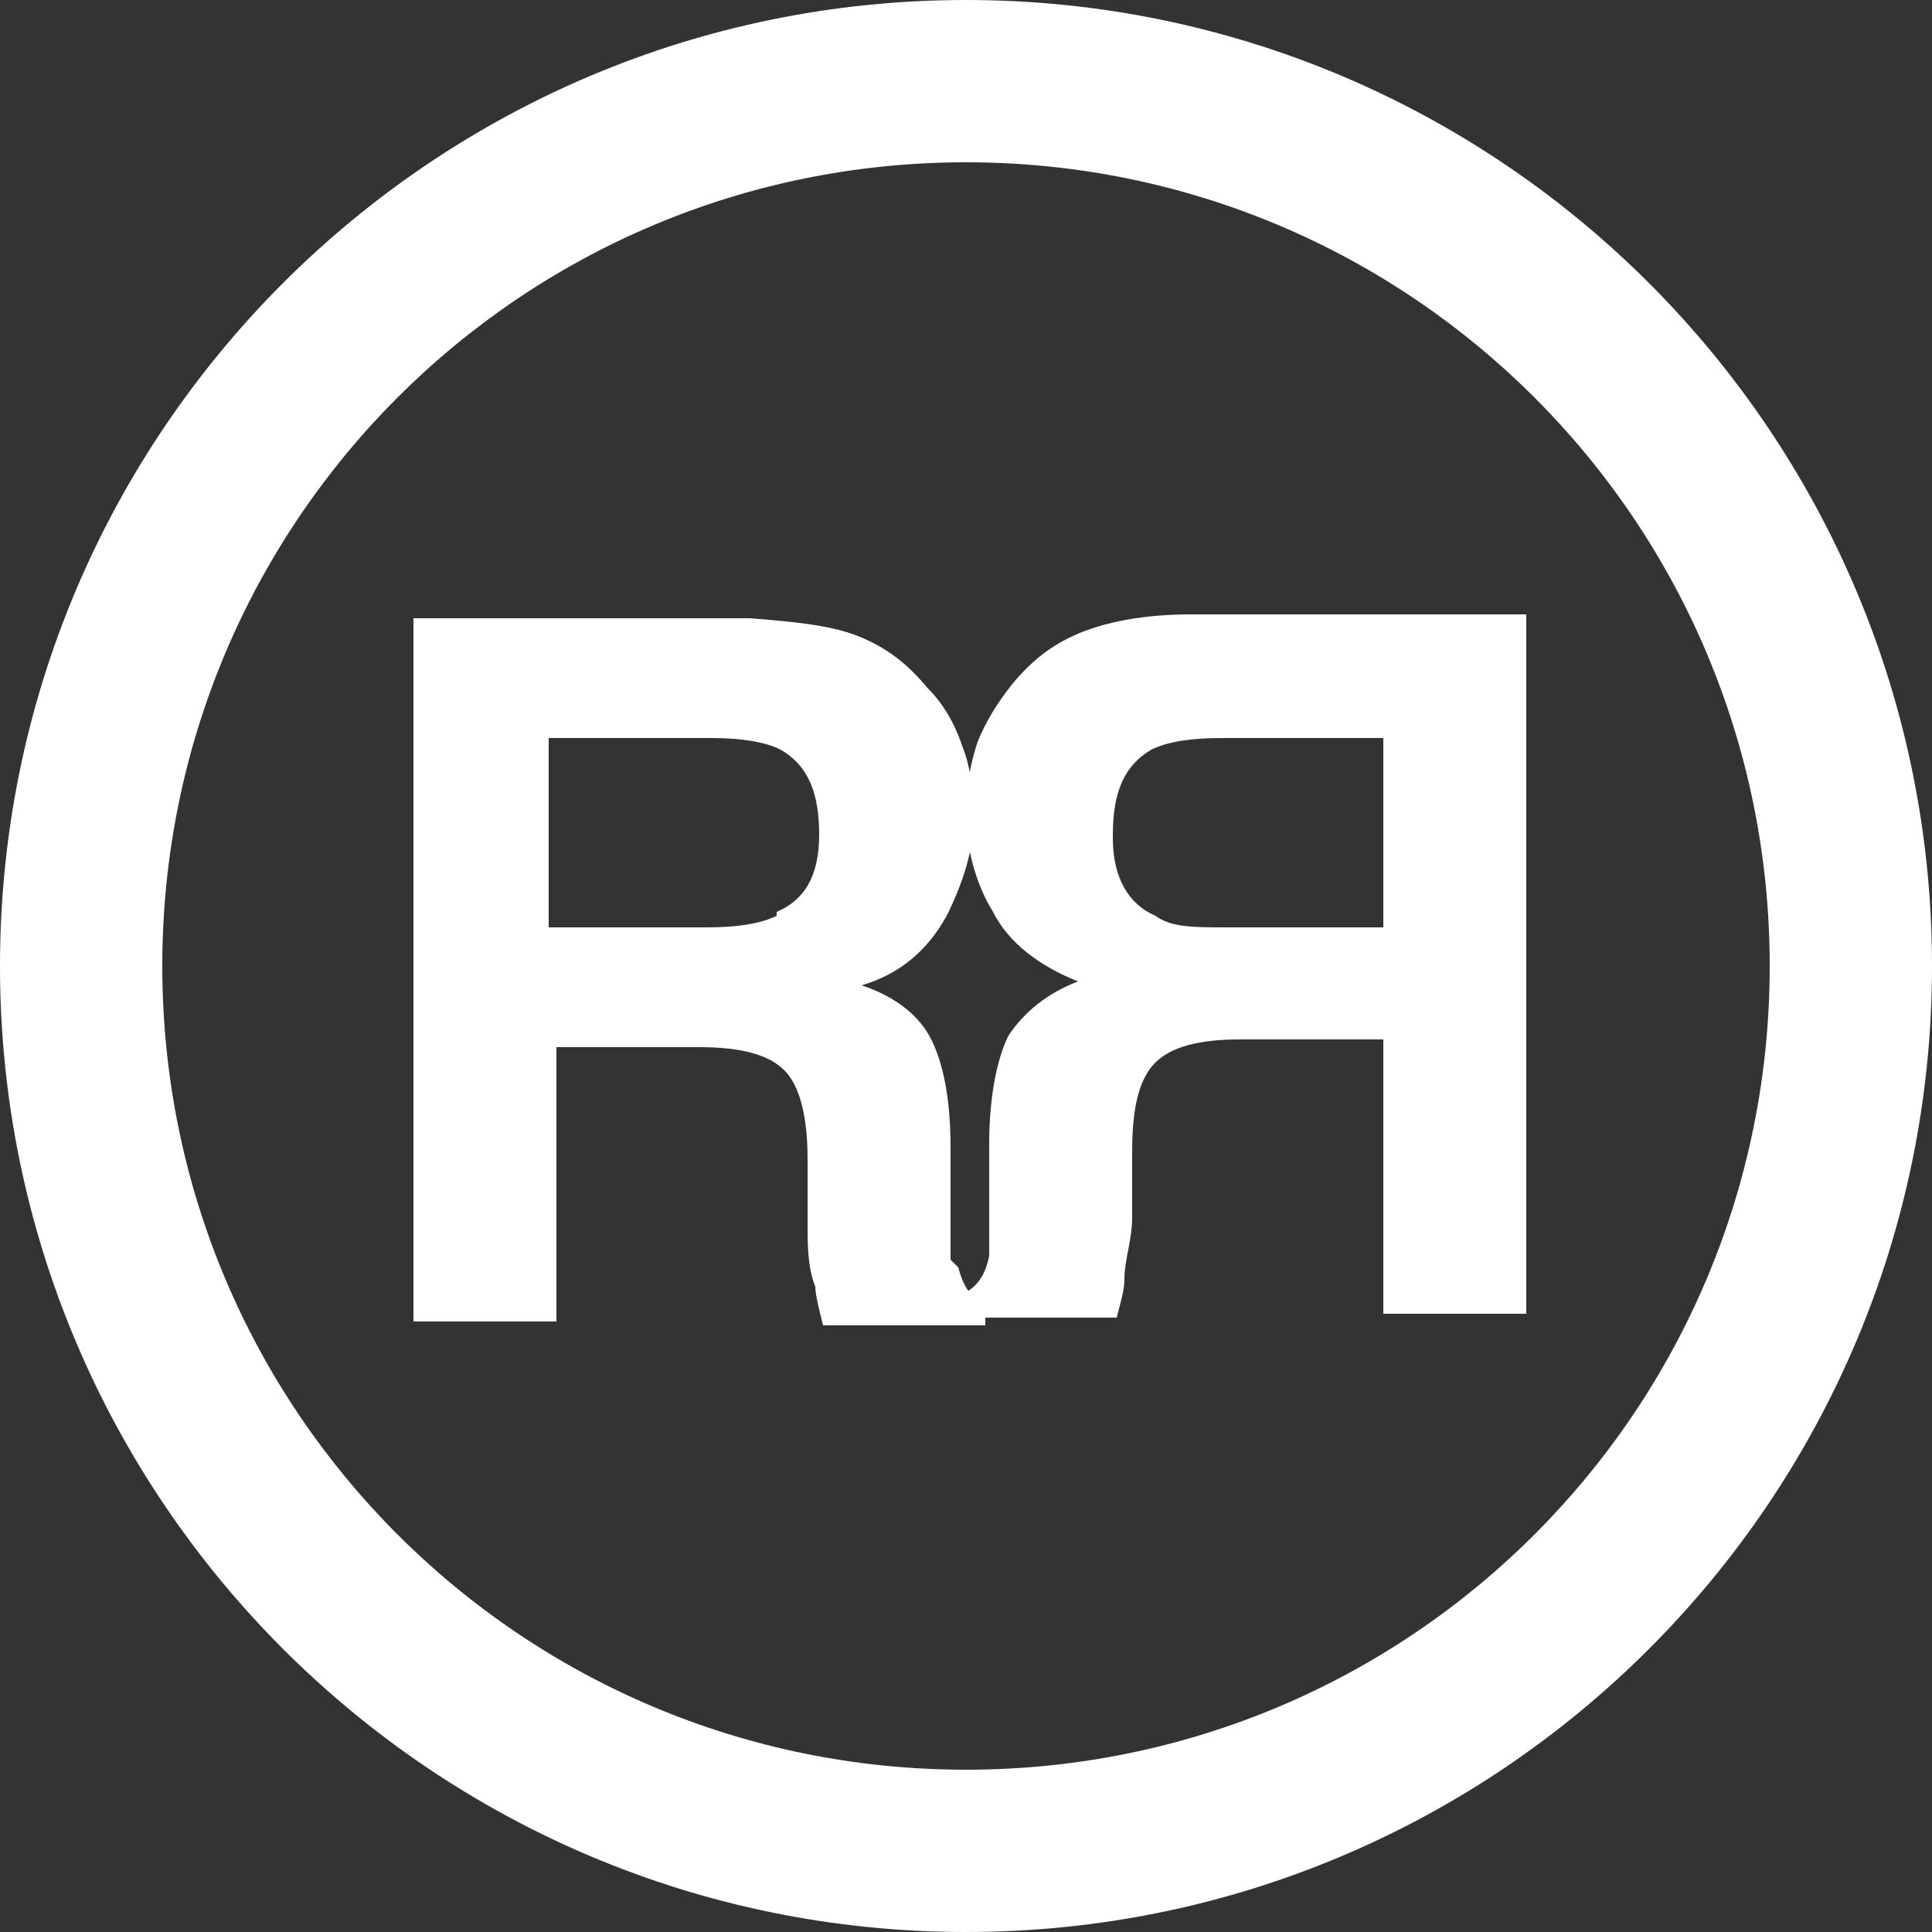
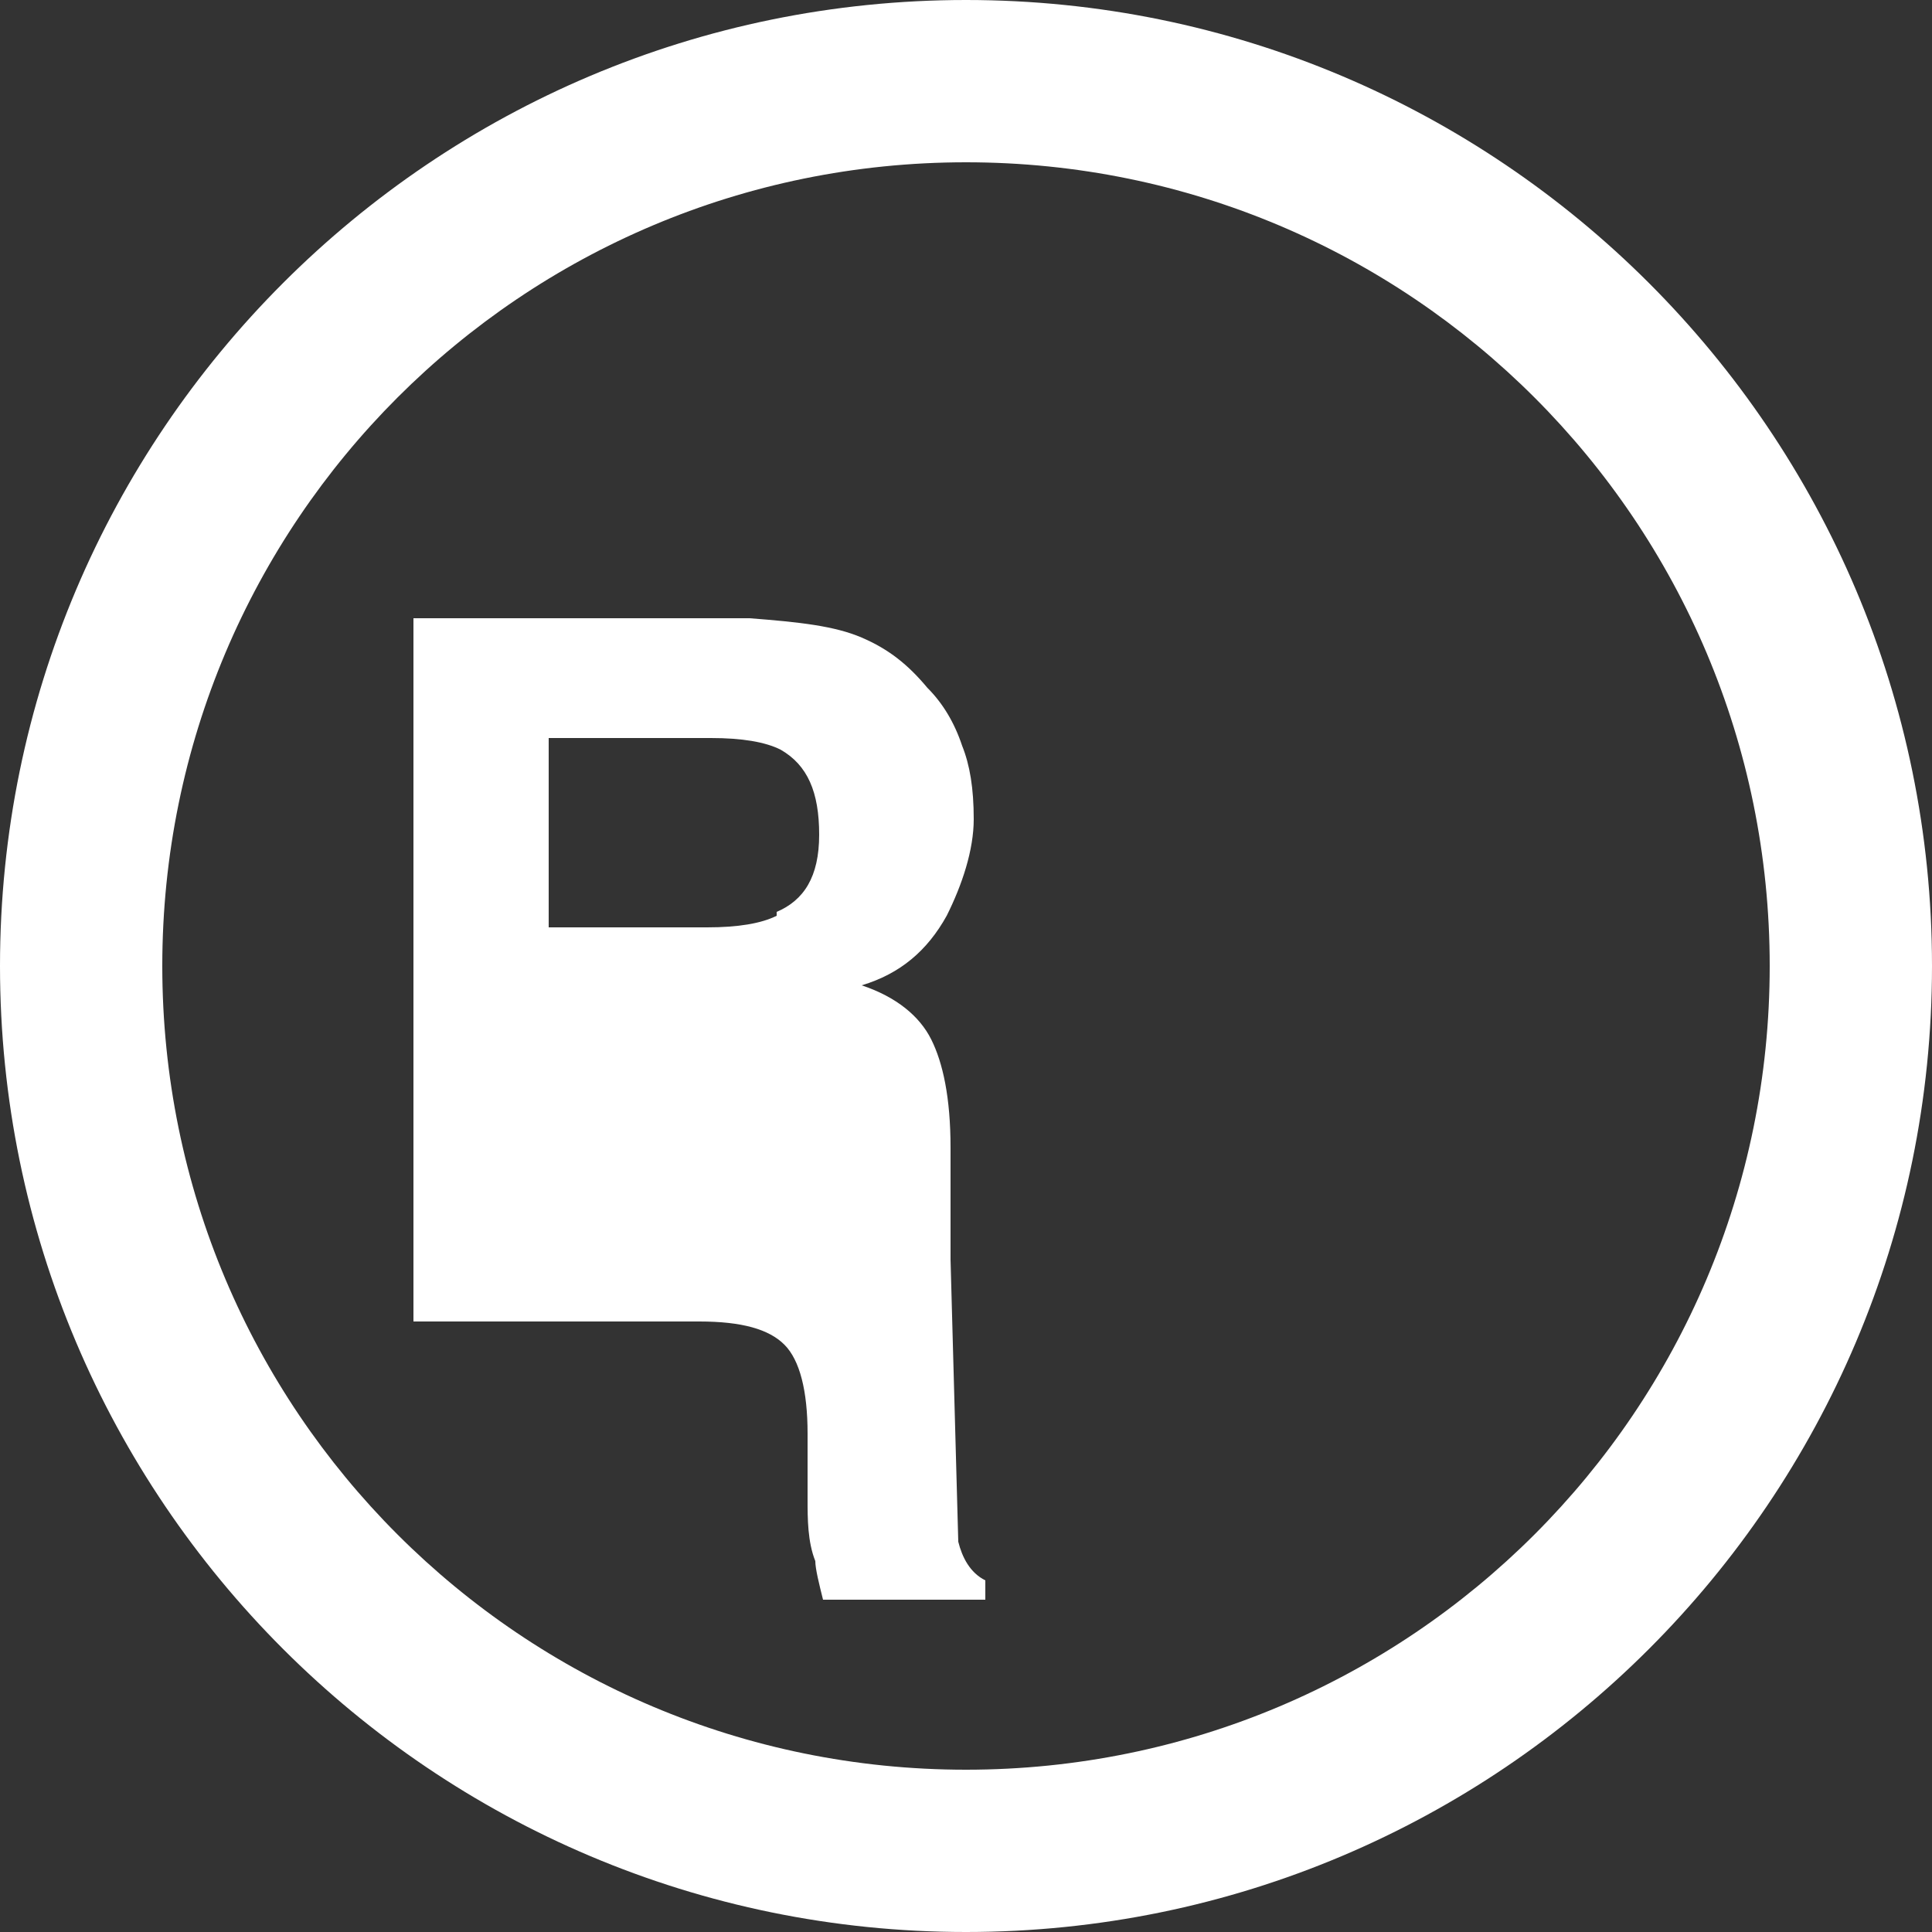
<svg xmlns="http://www.w3.org/2000/svg" id="Layer_1" data-name="Layer 1" viewBox="0 0 50 50">
  <rect x="0" y="0" width="50" height="50" fill="#333333" stroke="none" />
  <defs>
    <style>      .cls-1 {        fill: #fff;        stroke-width: 0px;      }    </style>
  </defs>
  <path class="cls-1" d="M25,45.8c-11.5,0-20.8-9.3-20.8-20.8S13.5,4.2,25,4.2s20.8,9.3,20.8,20.8-9.3,20.8-20.8,20.8M25,0C11.2,0,0,11.2,0,25s11.2,25,25,25,25-11.2,25-25S38.8,0,25,0" />
-   <path class="cls-1" d="M28.8,21.6c0-1.1.3-1.8,1-2.2.4-.2,1-.3,1.8-.3h4.2v4.9h-4.1c-.8,0-1.4,0-1.8-.3-.7-.3-1.1-1-1.1-2M24.7,33.6v.5h4.2c.1-.4.2-.7.2-1,0-.5.2-1,.2-1.6v-1.7c0-1.2.2-1.9.6-2.3.4-.4,1.1-.6,2.2-.6h3.7v7.1h3.7V15.9h-8.7c-1.2,0-2.2.2-2.9.5-.7.3-1.2.7-1.7,1.3-.4.5-.7,1-.9,1.5-.2.6-.3,1.2-.3,1.9s.2,1.7.7,2.5c.4.8,1.2,1.4,2.2,1.8-.8.3-1.4.8-1.8,1.4-.3.6-.5,1.6-.5,2.8v1.2c0,.8,0,1.4,0,1.7-.1.5-.3.8-.7,1" />
-   <path class="cls-1" d="M20.1,23.7c-.4.2-1,.3-1.8.3h-4.1v-4.9h4.2c.8,0,1.4.1,1.8.3.7.4,1,1.1,1,2.2s-.4,1.7-1.1,2M24.6,32.6c0-.3,0-.9,0-1.7v-1.2c0-1.3-.2-2.2-.5-2.8-.3-.6-.9-1.1-1.8-1.4,1-.3,1.7-.9,2.2-1.8.4-.8.7-1.7.7-2.5s-.1-1.4-.3-1.9c-.2-.6-.5-1.1-.9-1.5-.5-.6-1-1-1.7-1.3-.7-.3-1.6-.4-2.9-.5h-8.7v18.2h3.7v-7.1h3.7c1.1,0,1.8.2,2.2.6.4.4.6,1.2.6,2.3v1.7c0,.5,0,1.1.2,1.6,0,.2.1.6.2,1h4.2v-.5c-.4-.2-.6-.6-.7-1" />
+   <path class="cls-1" d="M20.1,23.7c-.4.2-1,.3-1.8.3h-4.1v-4.9h4.2c.8,0,1.4.1,1.8.3.7.4,1,1.1,1,2.2s-.4,1.7-1.1,2M24.6,32.6c0-.3,0-.9,0-1.7v-1.2c0-1.3-.2-2.2-.5-2.8-.3-.6-.9-1.1-1.8-1.4,1-.3,1.7-.9,2.2-1.8.4-.8.7-1.7.7-2.5s-.1-1.4-.3-1.9c-.2-.6-.5-1.1-.9-1.5-.5-.6-1-1-1.7-1.3-.7-.3-1.6-.4-2.9-.5h-8.7v18.2h3.7h3.7c1.1,0,1.8.2,2.2.6.4.4.6,1.2.6,2.3v1.7c0,.5,0,1.1.2,1.6,0,.2.1.6.2,1h4.2v-.5c-.4-.2-.6-.6-.7-1" />
</svg>